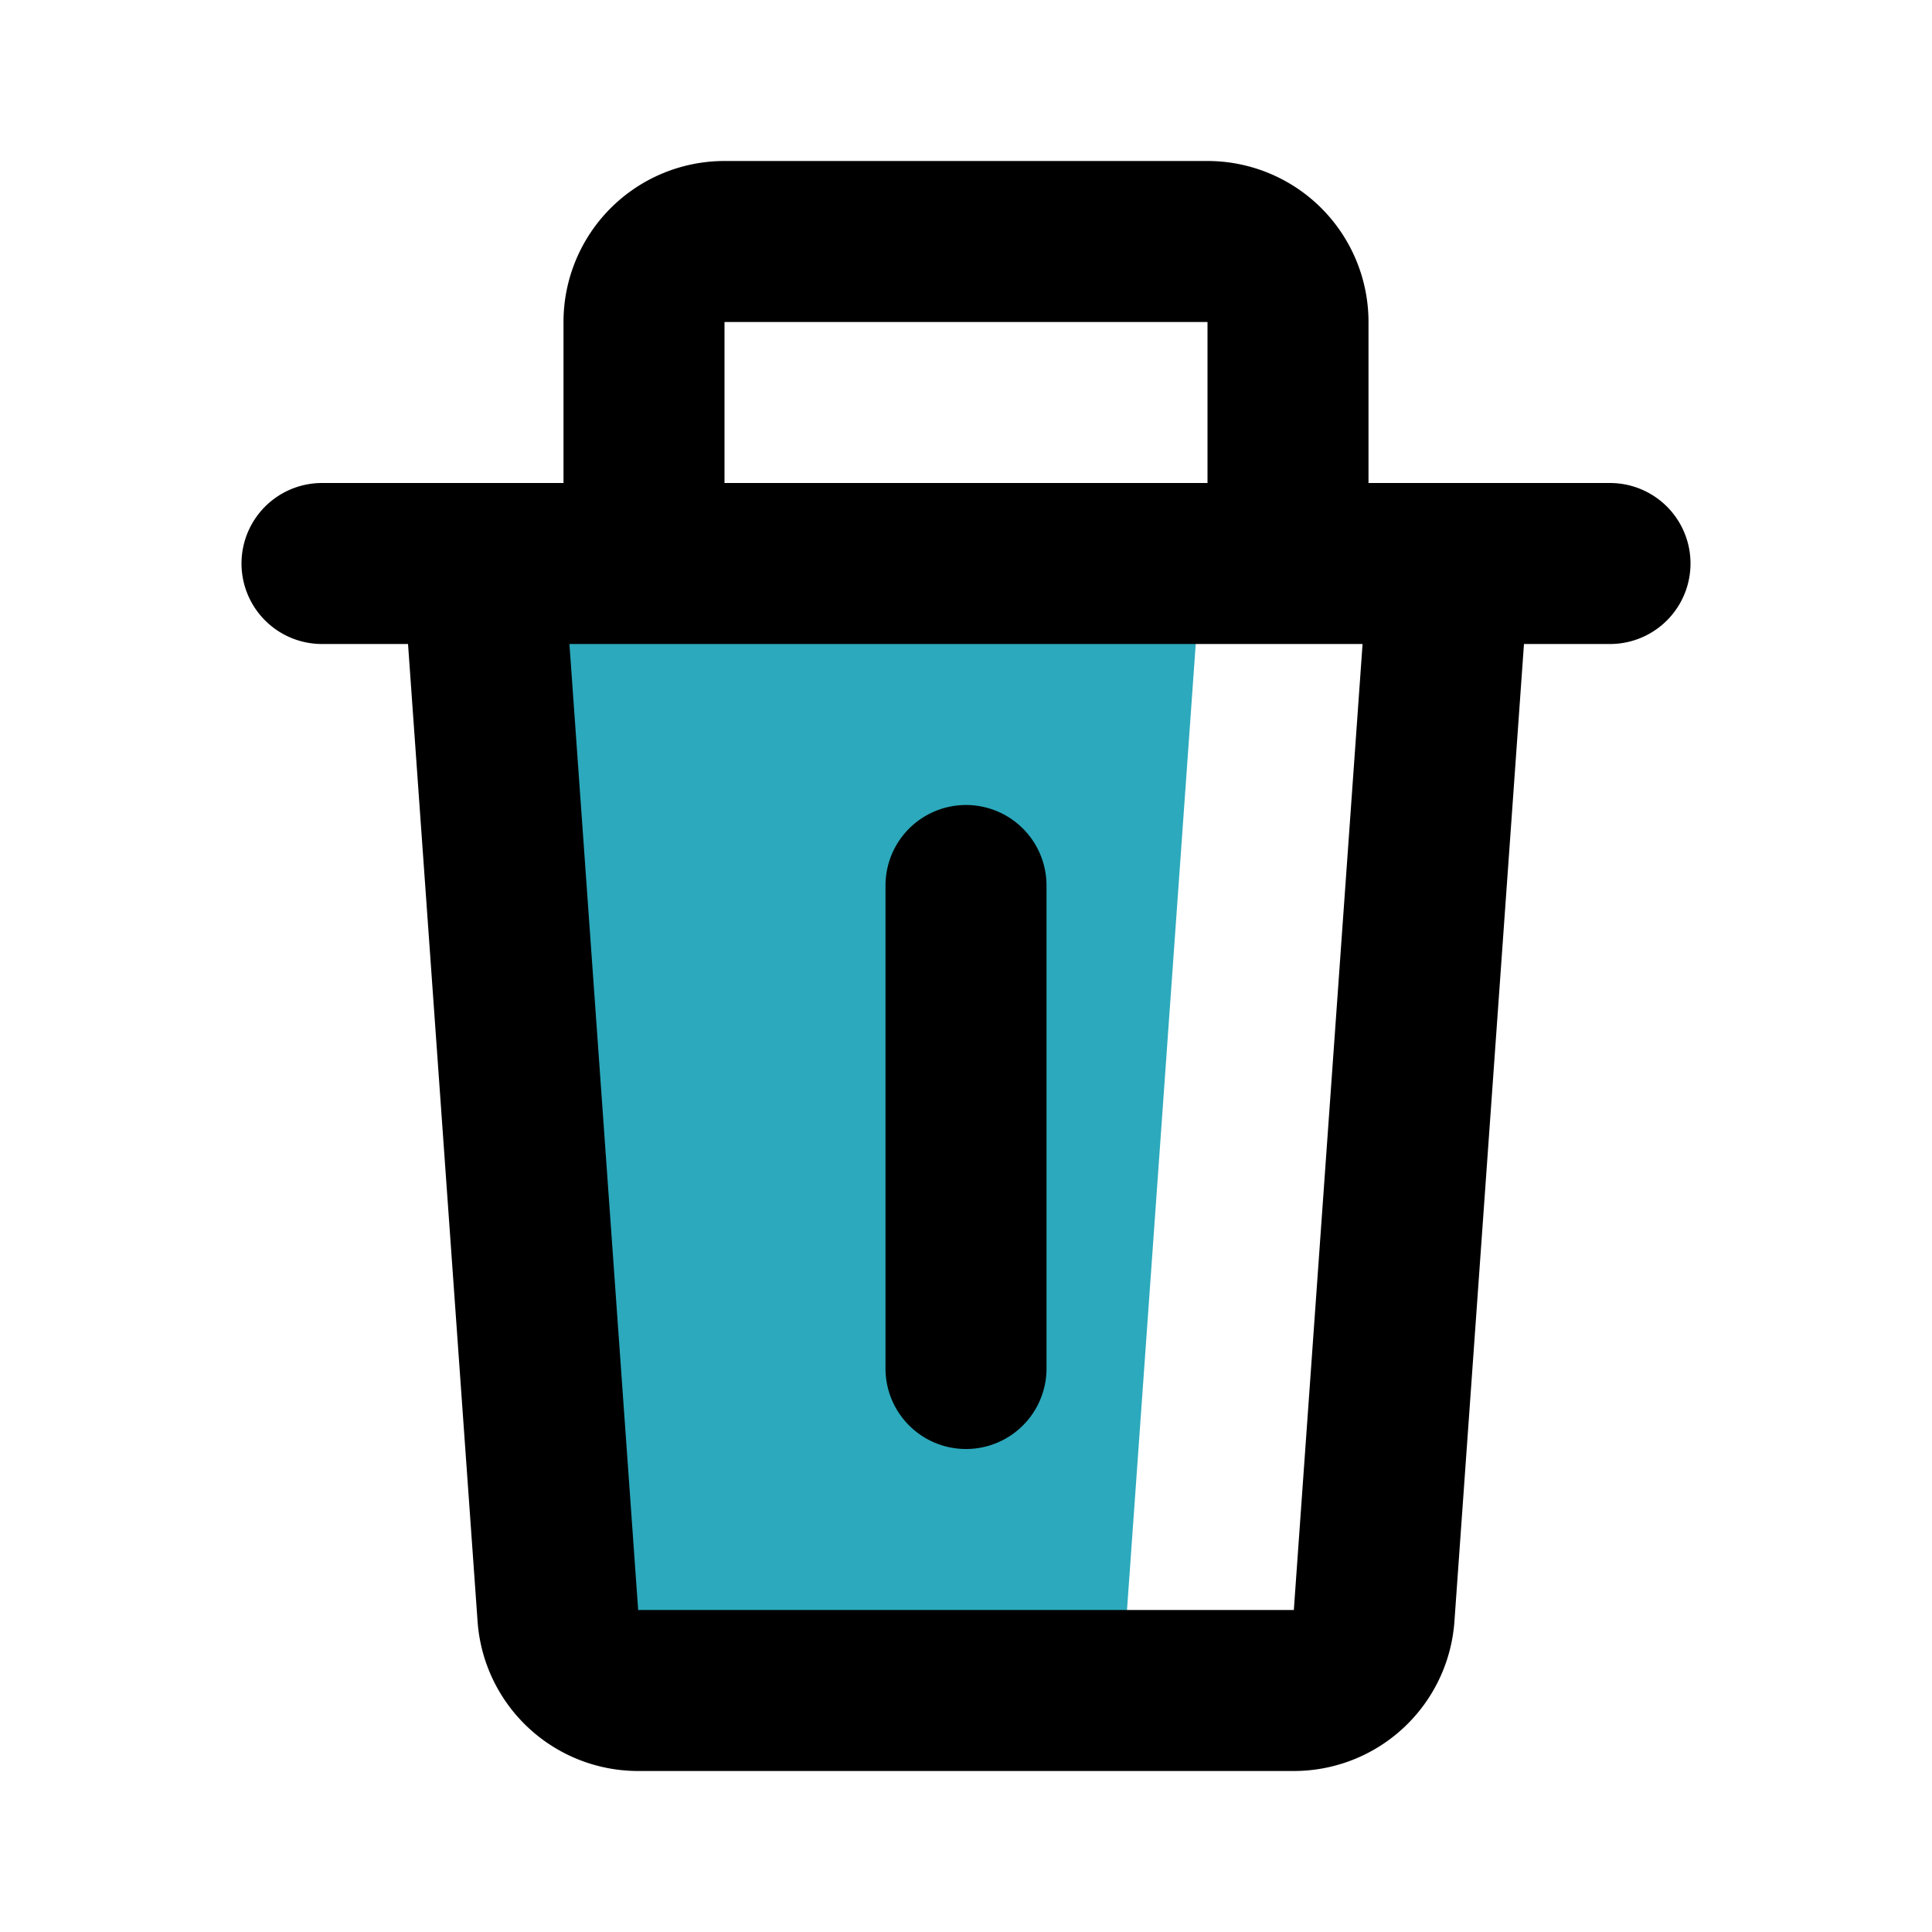
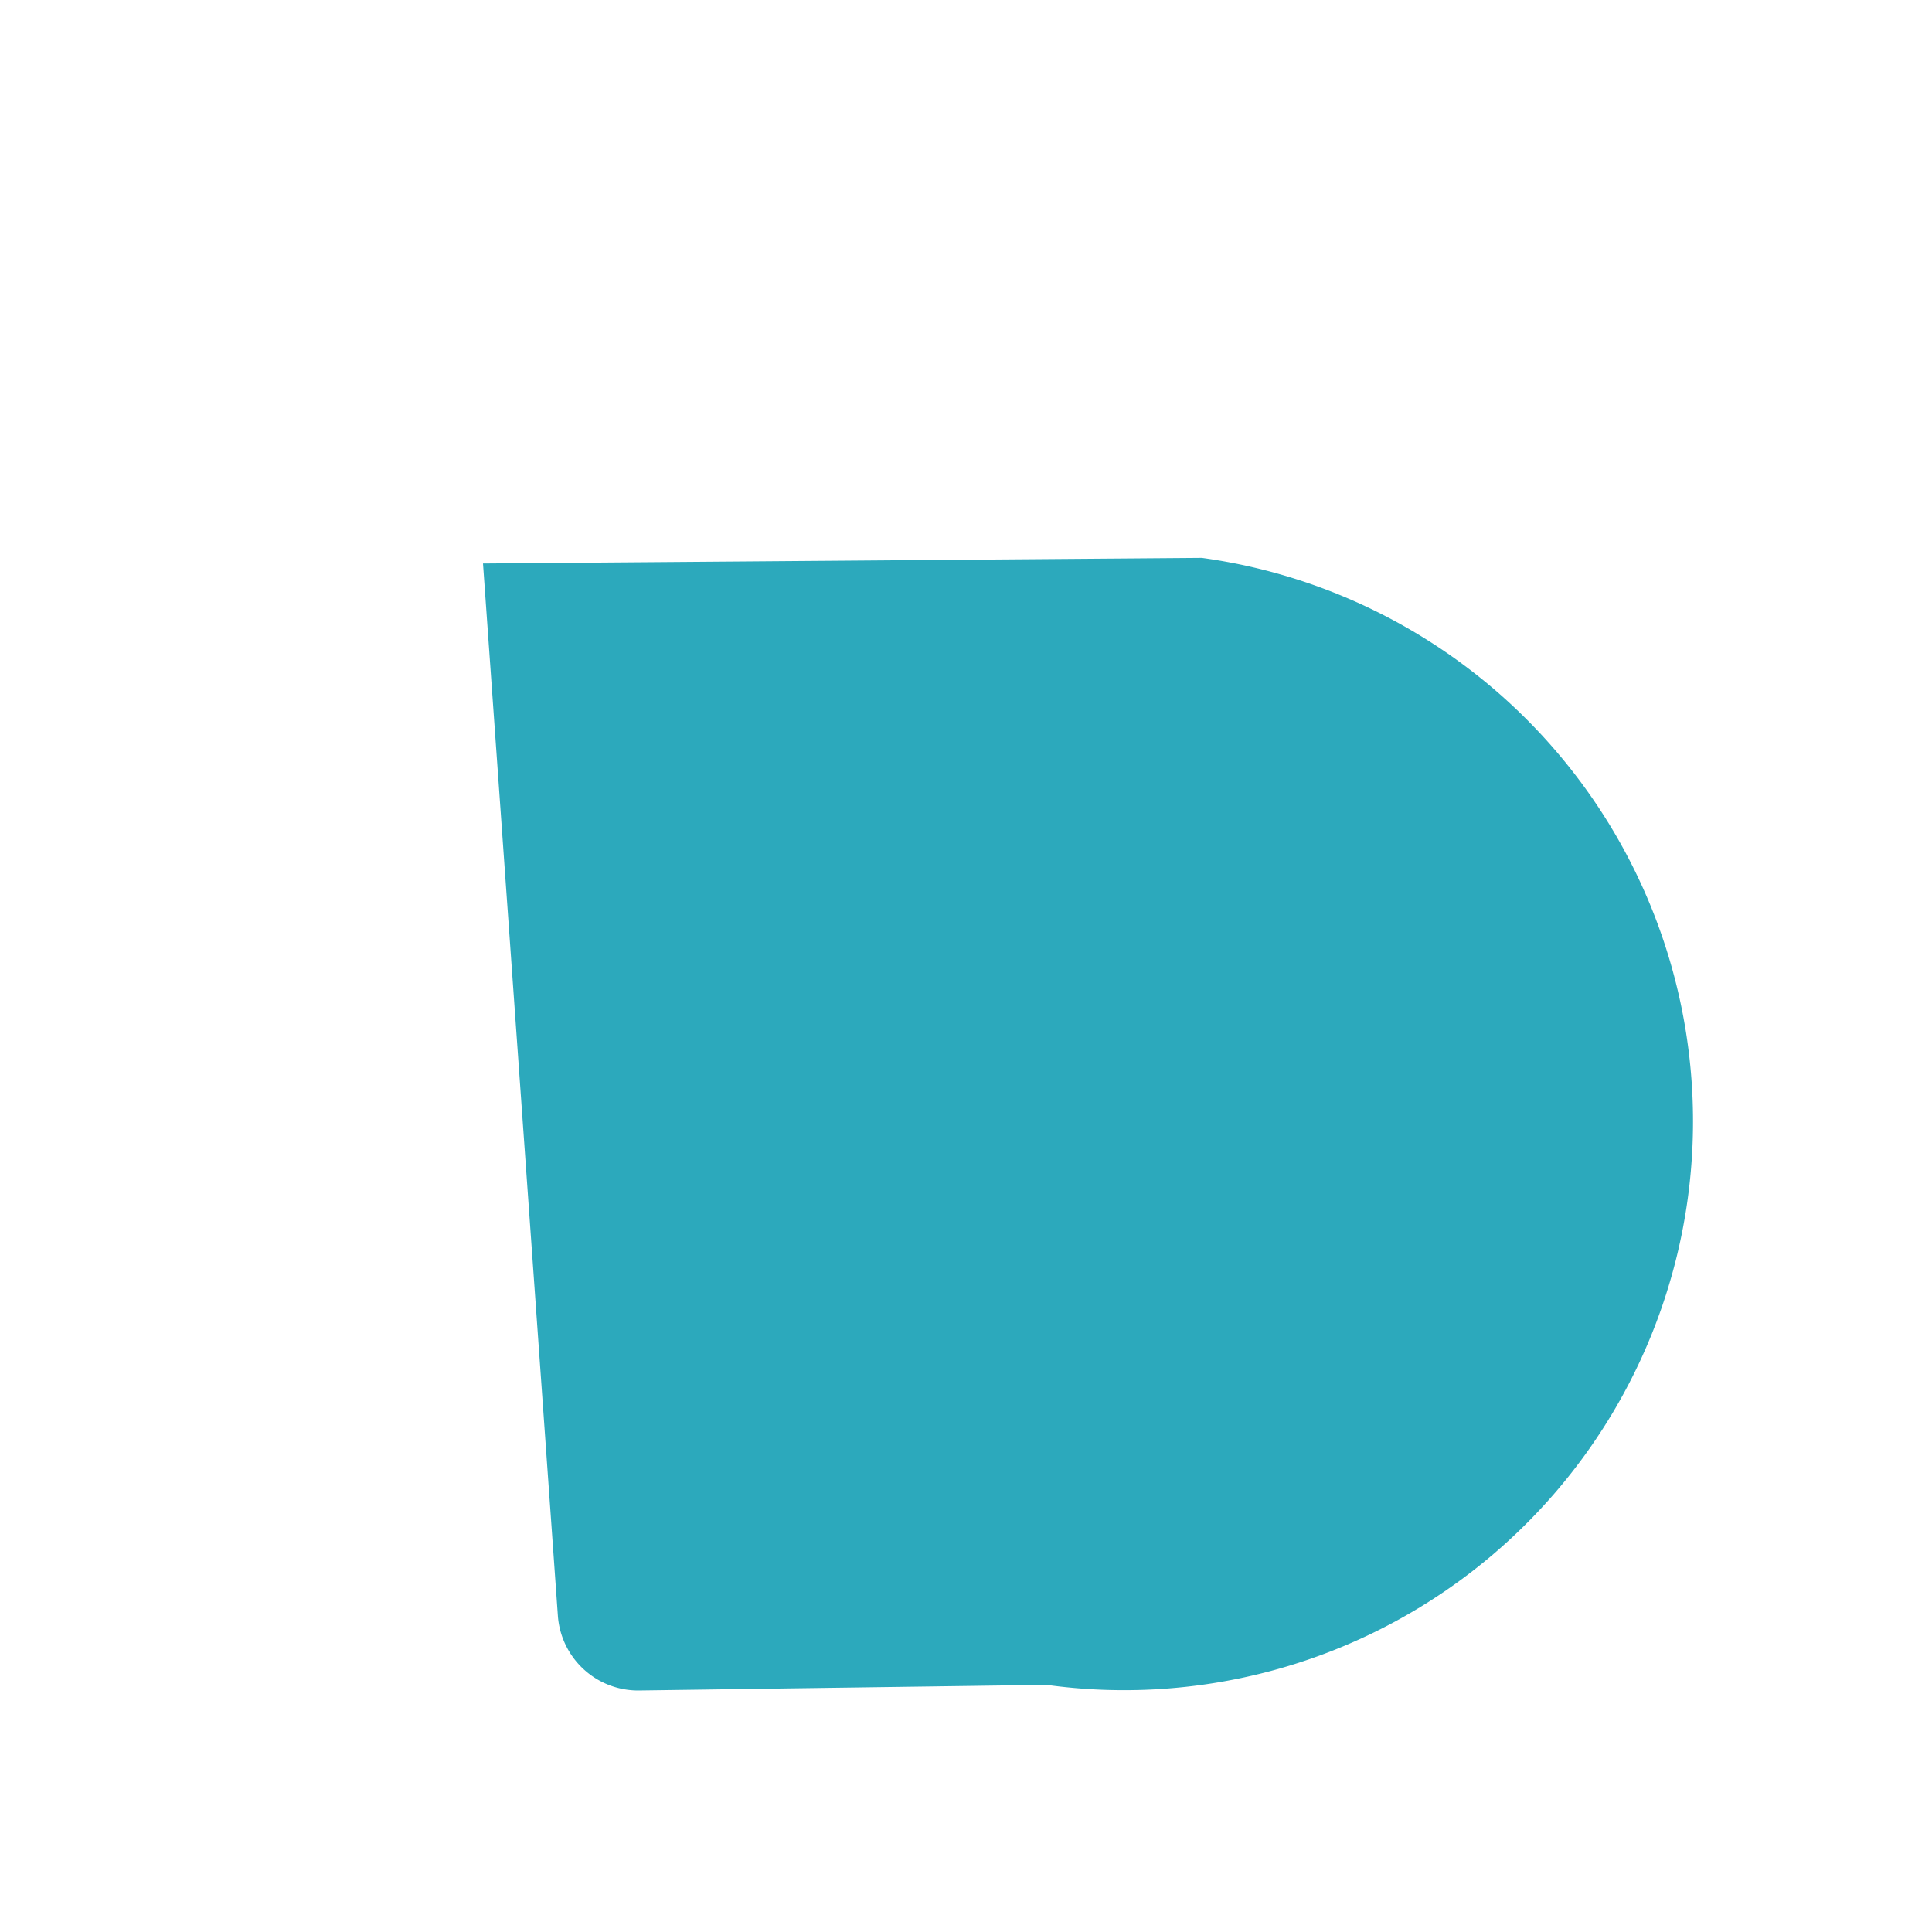
<svg xmlns="http://www.w3.org/2000/svg" fill="#000000" width="800px" height="800px" viewBox="0 0 24 24" id="delete-alt-2" class="icon multi-color">
-   <path id="secondary-fill" d="M13,20.93,7.93,21a1,1,0,0,1-1-.93L6,7l8.93-.07L14,20A1,1,0,0,1,13,20.93Z" style="fill: rgb(44, 169, 188); stroke-width: 2;" />
-   <path id="primary-stroke" d="M4,7H20M16,7V4a1,1,0,0,0-1-1H9A1,1,0,0,0,8,4V7m9.07,13.07L18,7H6l.93,13.07a1,1,0,0,0,1,.93h8.14A1,1,0,0,0,17.07,20.07ZM12,11v6" style="fill: none; stroke: rgb(0, 0, 0); stroke-linecap: round; stroke-linejoin: round; stroke-width: 2;" />
+   <path id="secondary-fill" d="M13,20.93,7.93,21a1,1,0,0,1-1-.93L6,7l8.93-.07A1,1,0,0,1,13,20.93Z" style="fill: rgb(44, 169, 188); stroke-width: 2;" />
</svg>